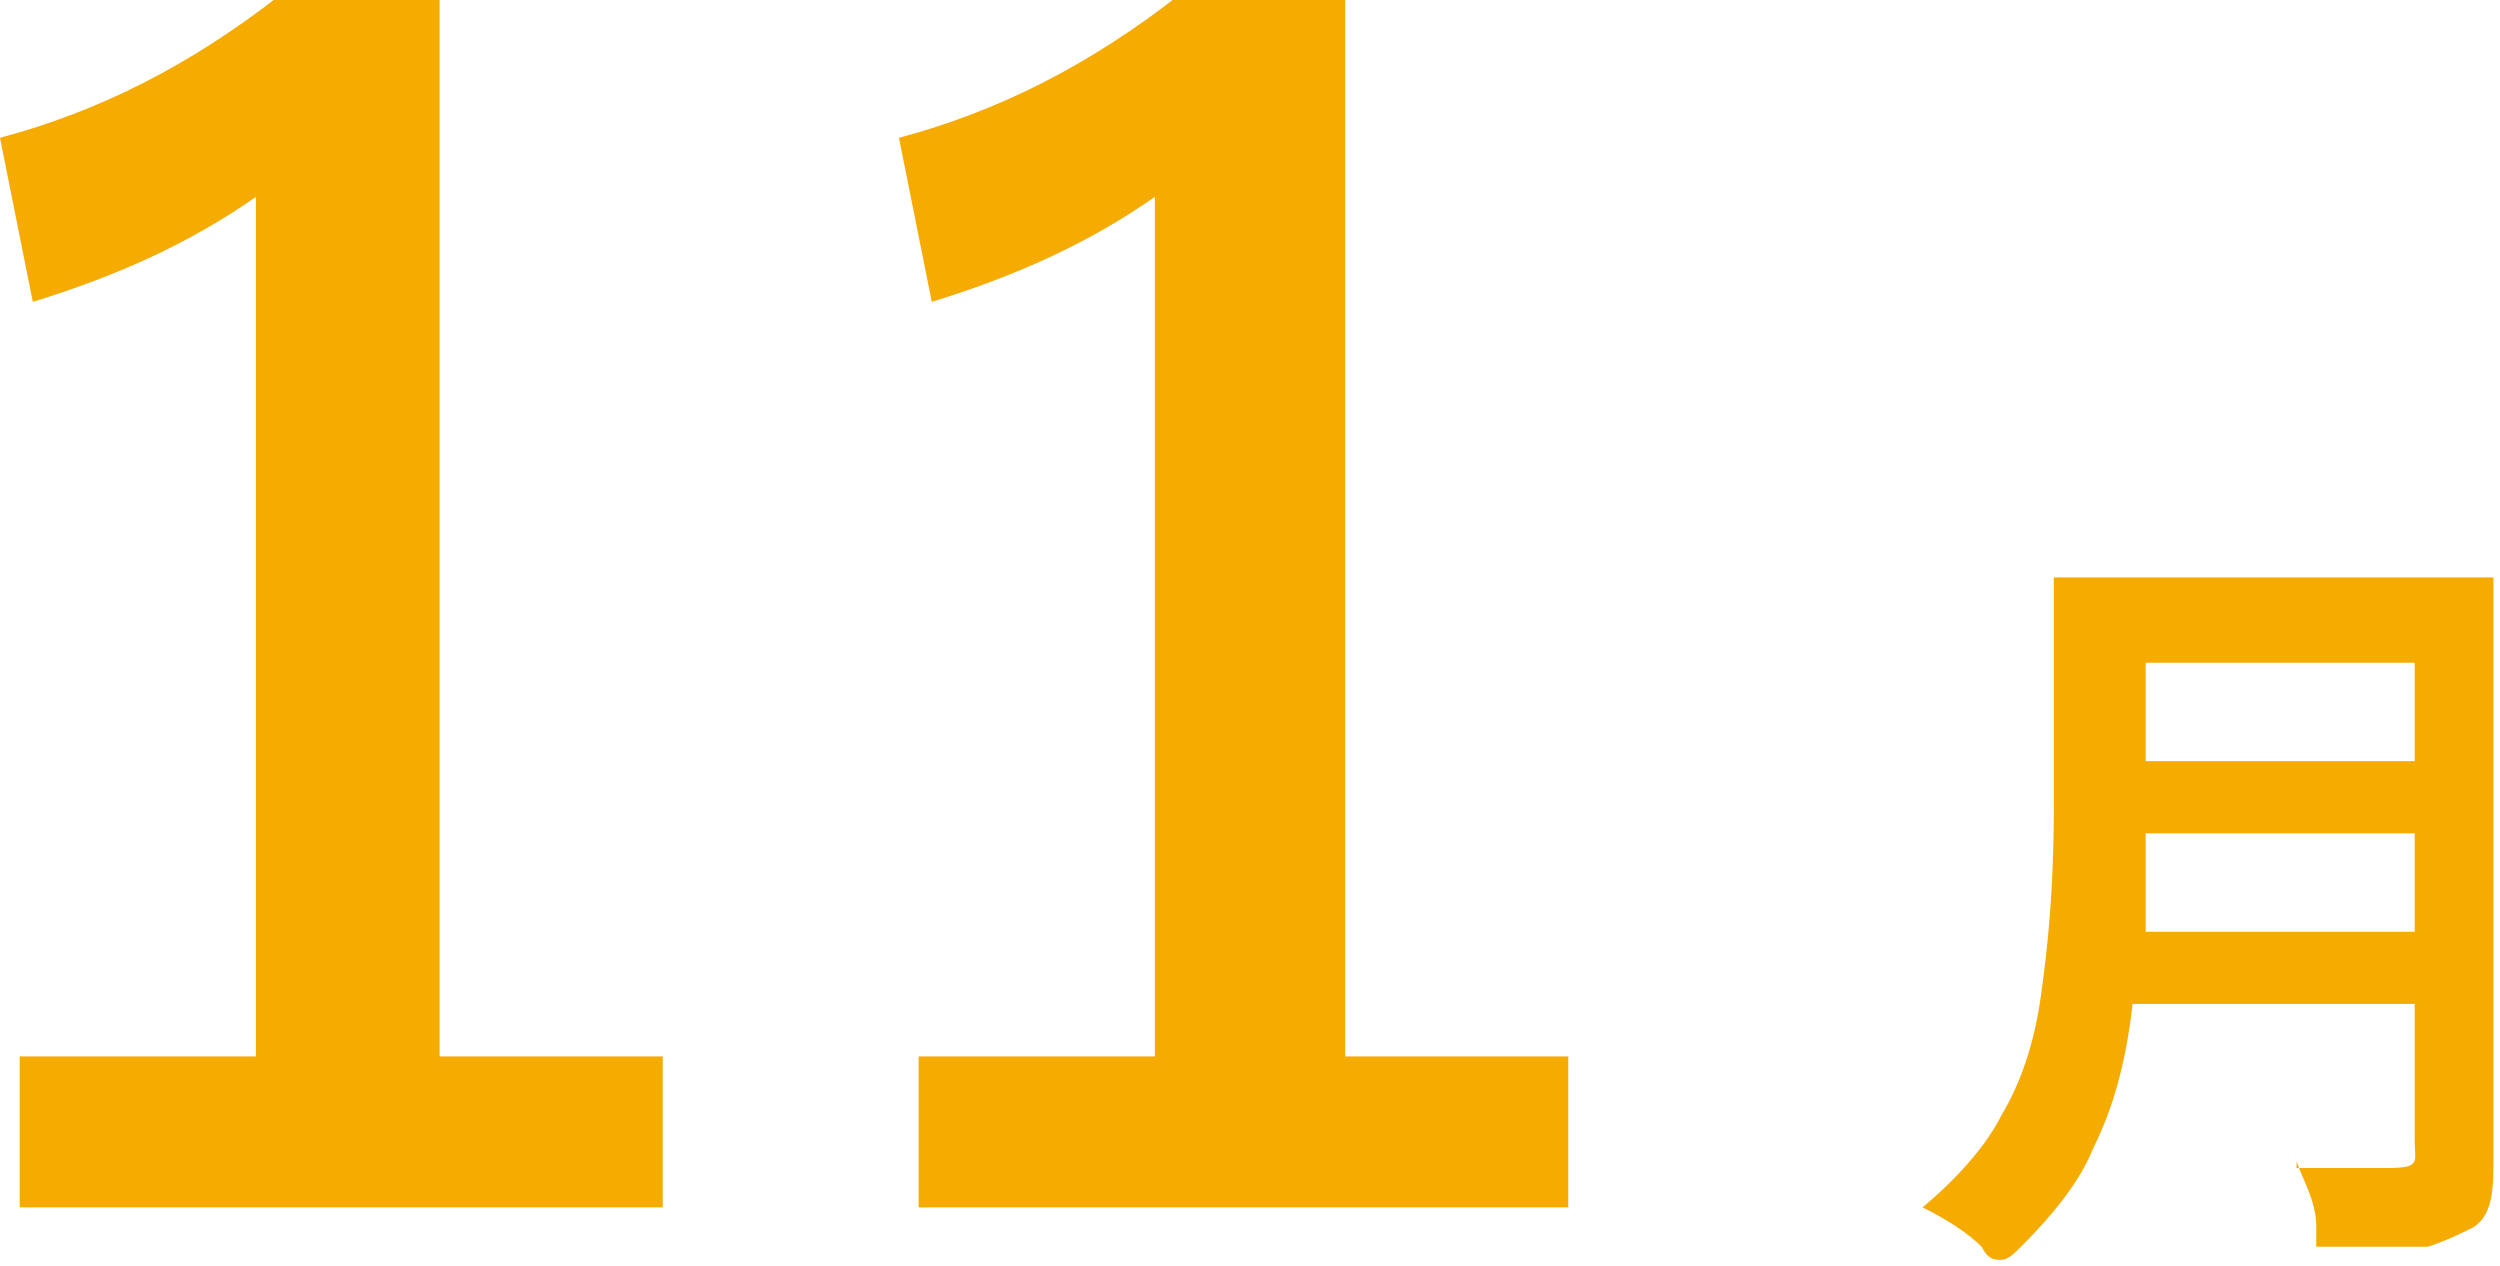
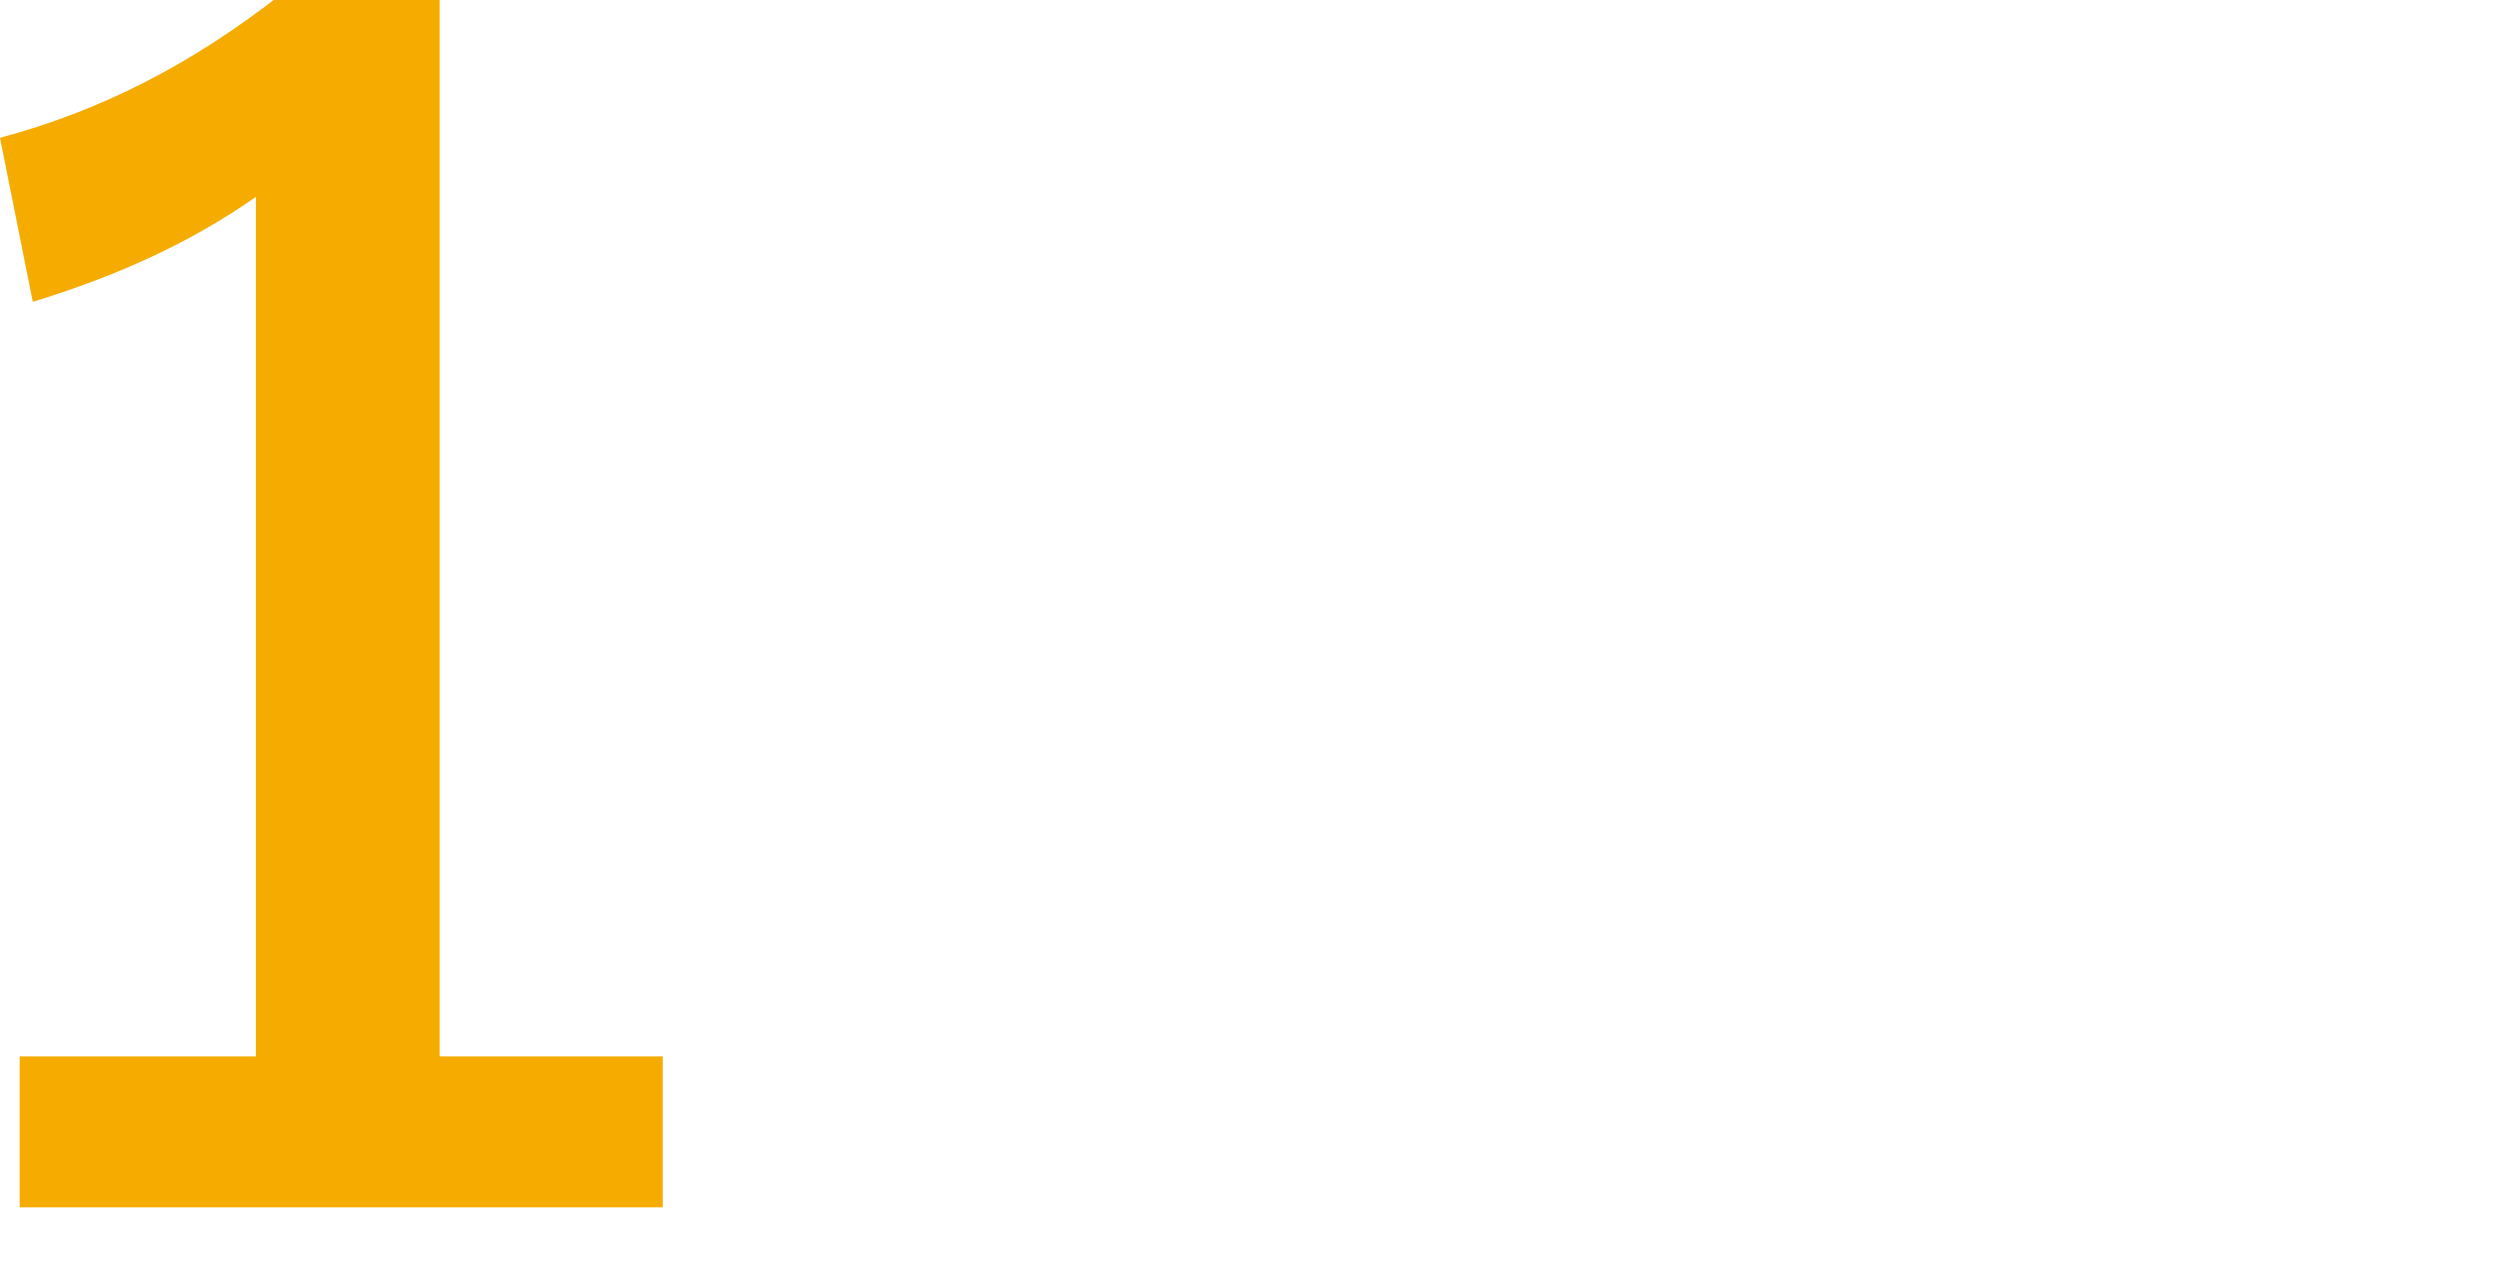
<svg xmlns="http://www.w3.org/2000/svg" id="_レイヤー_2" width="38.1" height="19.3" viewBox="0 0 38.1 19.3">
  <g id="_レイヤー_2-2">
    <path d="M6.7,0v16.1h3.4v2.3H.3v-2.3h3.6V3c-1,.7-2.1,1.2-3.4,1.6l-.5-2.5c1.5-.4,2.9-1.1,4.3-2.2h2.5Z" style="fill:#f6ab00; stroke-width:0px;" />
-     <path d="M20.5,0v16.1h3.4v2.3h-9.9v-2.3h3.6V3c-1,.7-2.1,1.2-3.4,1.6l-.5-2.5c1.5-.4,2.9-1.1,4.3-2.2h2.5Z" style="fill:#f6ab00; stroke-width:0px;" />
-     <path d="M35,17.8c.4,0,.9,0,1.4,0s.4-.1.4-.4v-2.1h-4.3c-.1.9-.3,1.6-.6,2.2-.2.5-.6,1-1.1,1.5-.1.1-.2.2-.3.2s-.2,0-.3-.2c-.2-.2-.5-.4-.9-.6.6-.5,1-1,1.2-1.4.3-.5.5-1.1.6-1.8.1-.7.2-1.6.2-2.9v-3.4c0,0,0-.1,0-.1,0,0,0,0,.1,0h1.6s3.3,0,3.3,0h1.6c0,0,.1,0,.1,0,0,0,0,0,0,.1v1.6s0,4.7,0,4.7v2.4c0,.5,0,.9-.3,1.1-.2.1-.4.2-.7.3-.3,0-.7,0-1.3,0s-.3,0-.4,0c0,0,0-.1,0-.3,0-.4-.2-.7-.3-1ZM32.6,14.2h4.2v-1.5h-4.1c0,.7,0,1.2,0,1.5ZM36.8,10.1h-4.1v1.5h4.1v-1.5Z" style="fill:#f6ab00; stroke-width:0px;" />
  </g>
</svg>